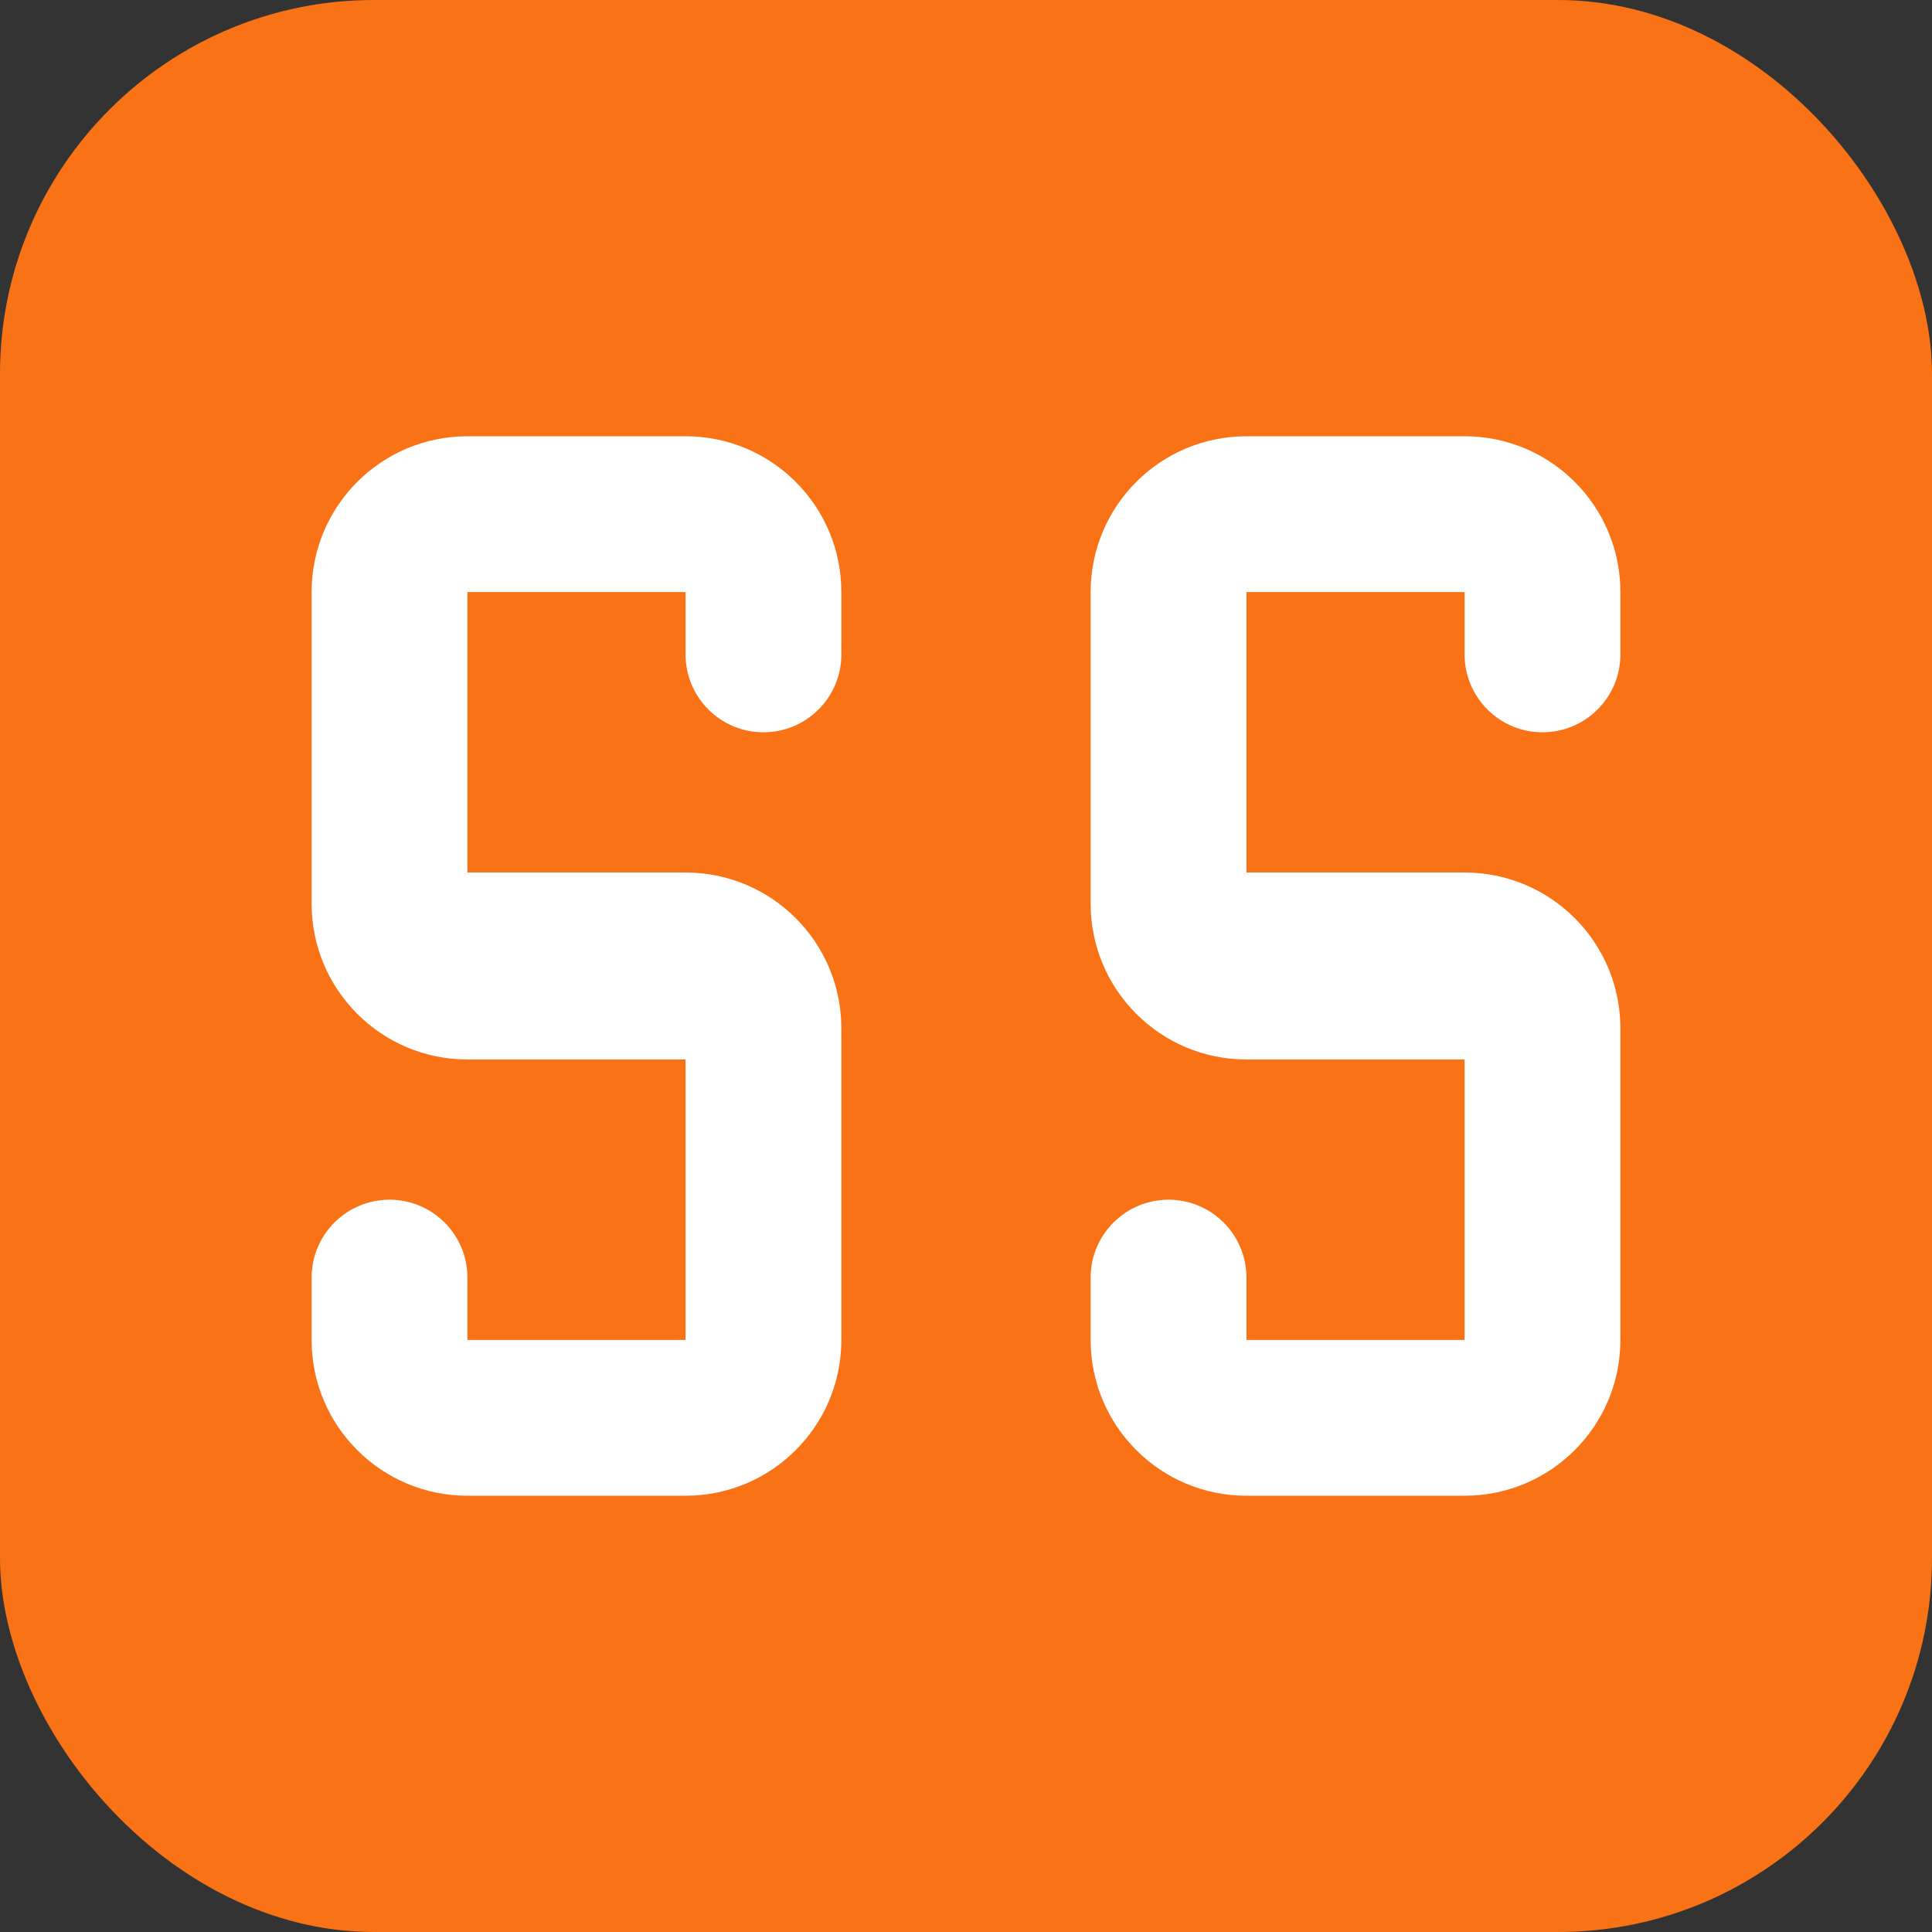
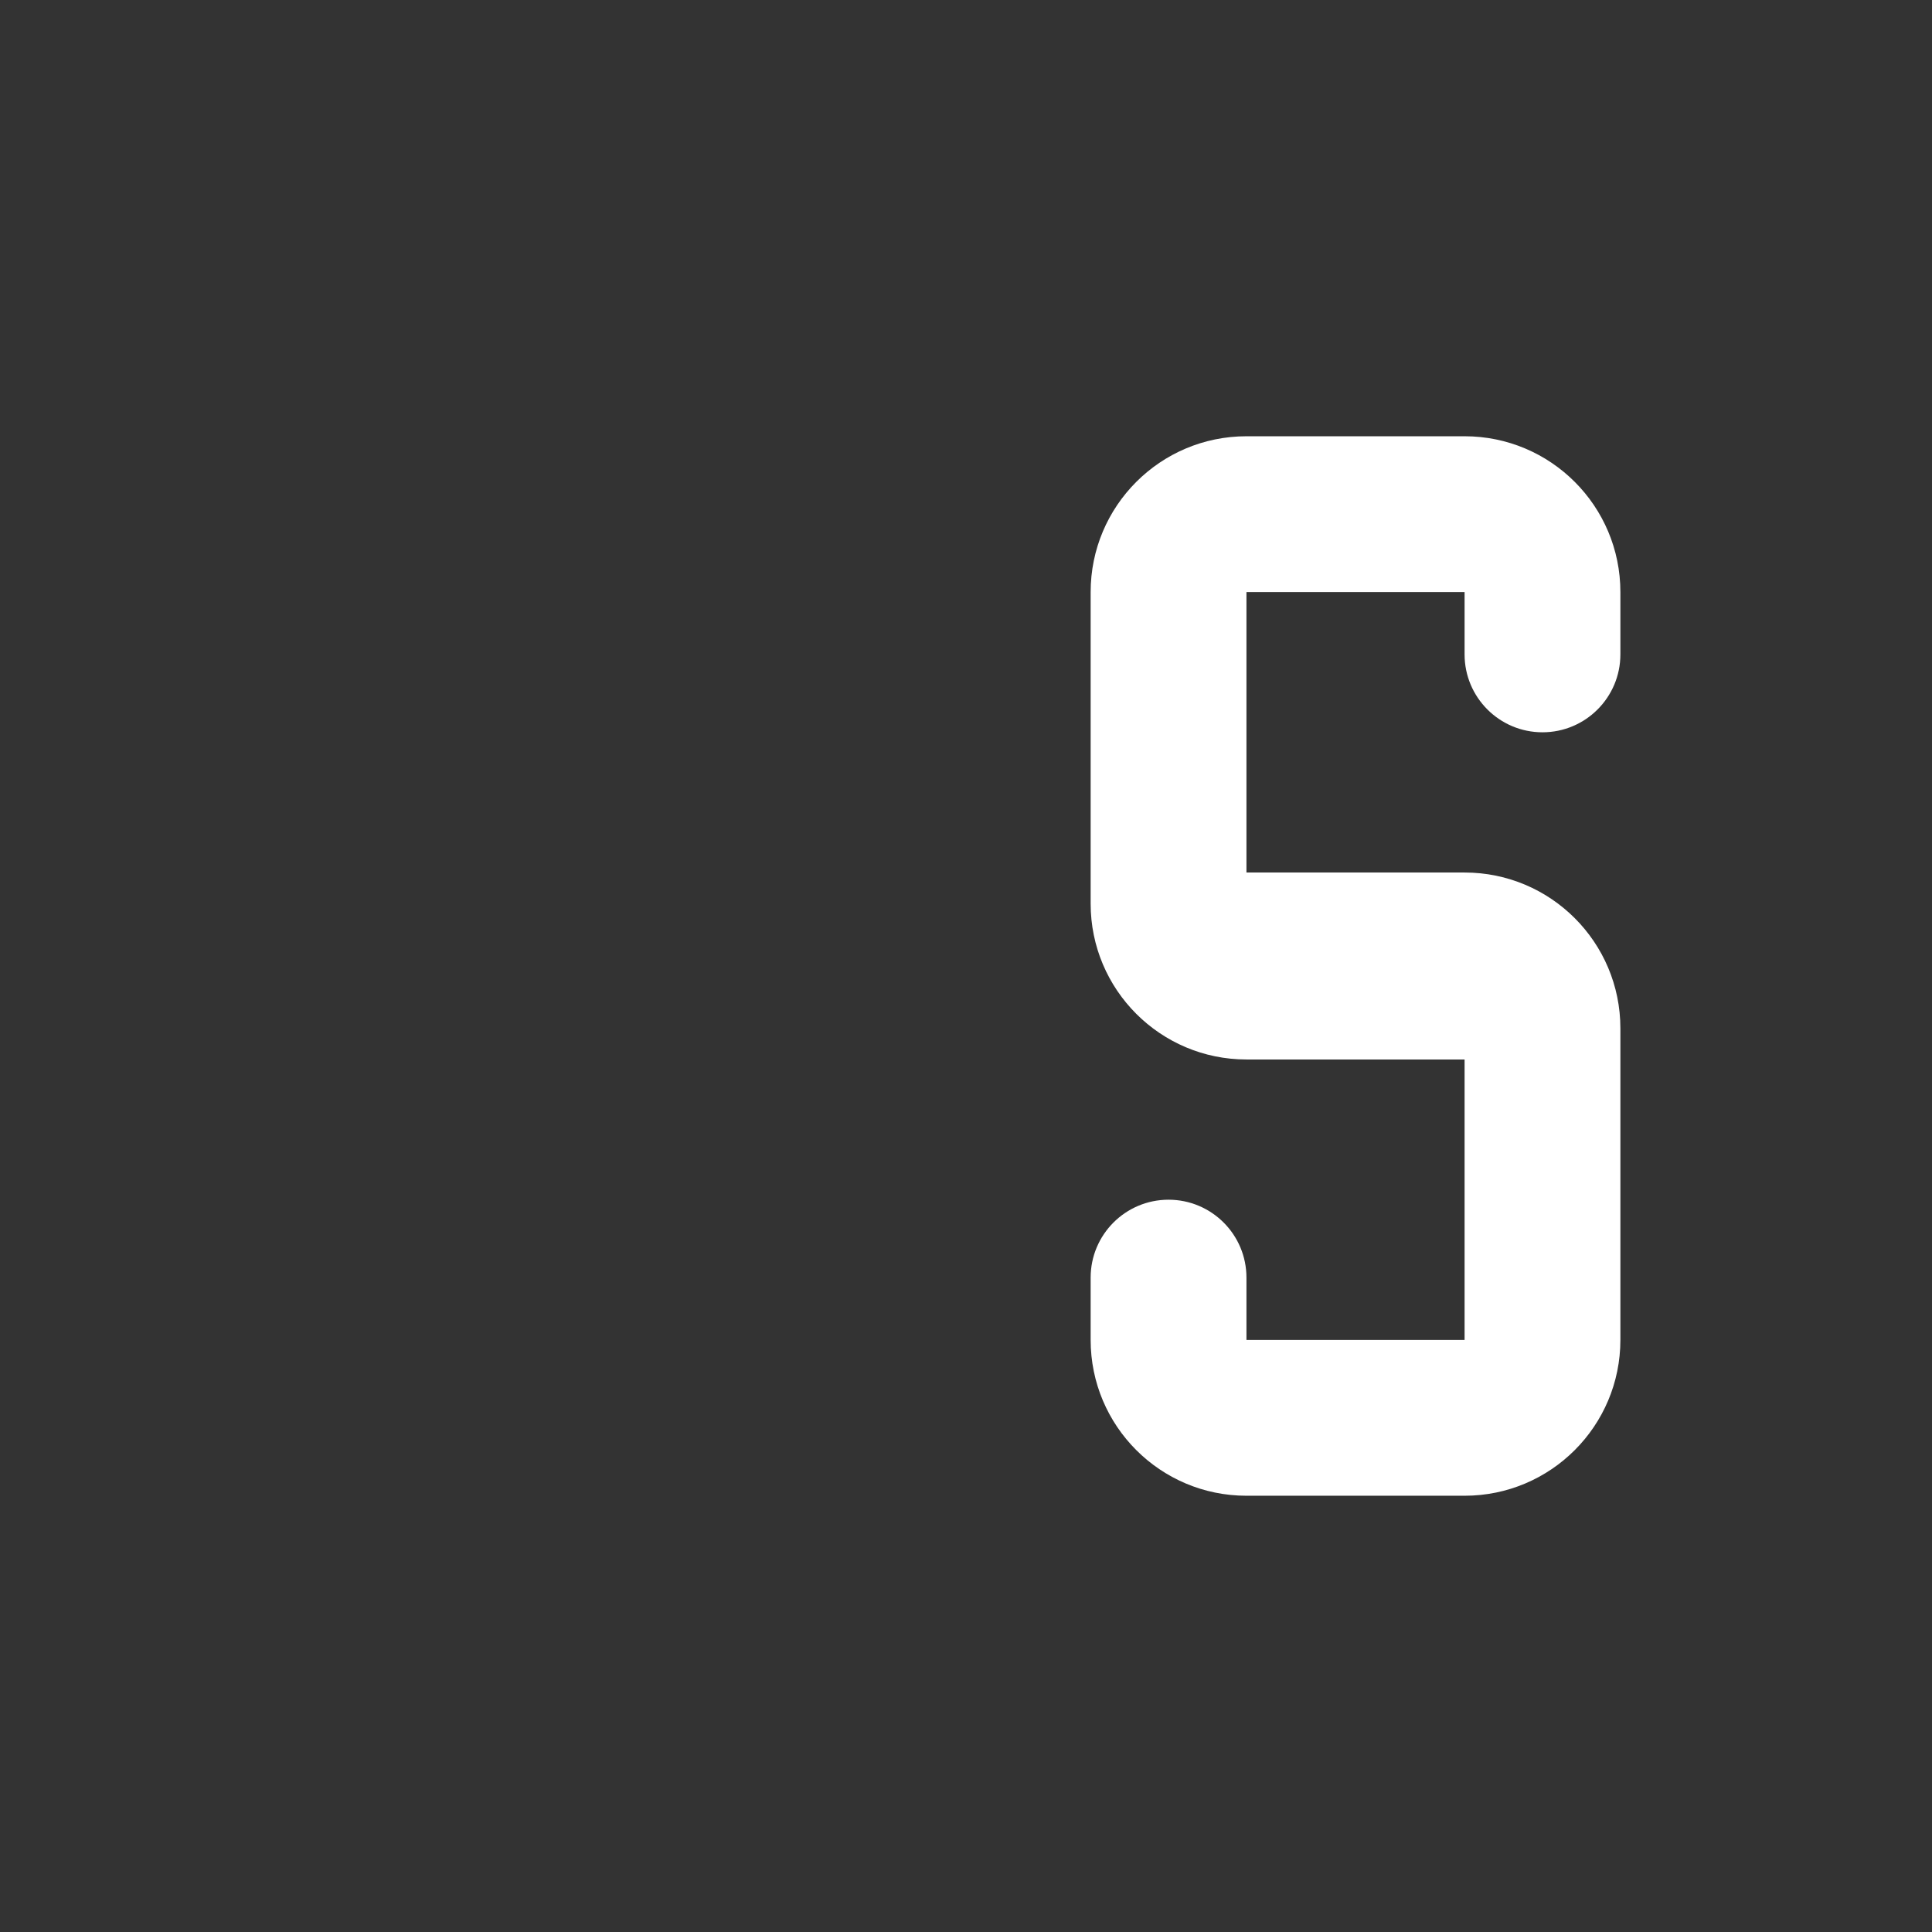
<svg xmlns="http://www.w3.org/2000/svg" width="192" height="192" viewBox="0 0 124 124" fill="none">
  <rect x="0" y="0" width="124" height="124" fill="#333333" stroke="none" />
-   <rect width="124" height="124" rx="24" fill="#F97316" />
-   <path d="M20 38C20 32.477 24.477 28 30 28H44C49.523 28 54 32.477 54 38V42C54 44.761 51.761 47 49 47C46.239 47 44 44.761 44 42V38H30V56H44C49.523 56 54 60.477 54 66V86C54 91.523 49.523 96 44 96H30C24.477 96 20 91.523 20 86V82C20 79.239 22.239 77 25 77C27.761 77 30 79.239 30 82V86H44V68H30C24.477 68 20 63.523 20 58V38Z" fill="white" />
  <path d="M70 38C70 32.477 74.477 28 80 28H94C99.523 28 104 32.477 104 38V42C104 44.761 101.761 47 99 47C96.239 47 94 44.761 94 42V38H80V56H94C99.523 56 104 60.477 104 66V86C104 91.523 99.523 96 94 96H80C74.477 96 70 91.523 70 86V82C70 79.239 72.239 77 75 77C77.761 77 80 79.239 80 82V86H94V68H80C74.477 68 70 63.523 70 58V38Z" fill="white" />
</svg>